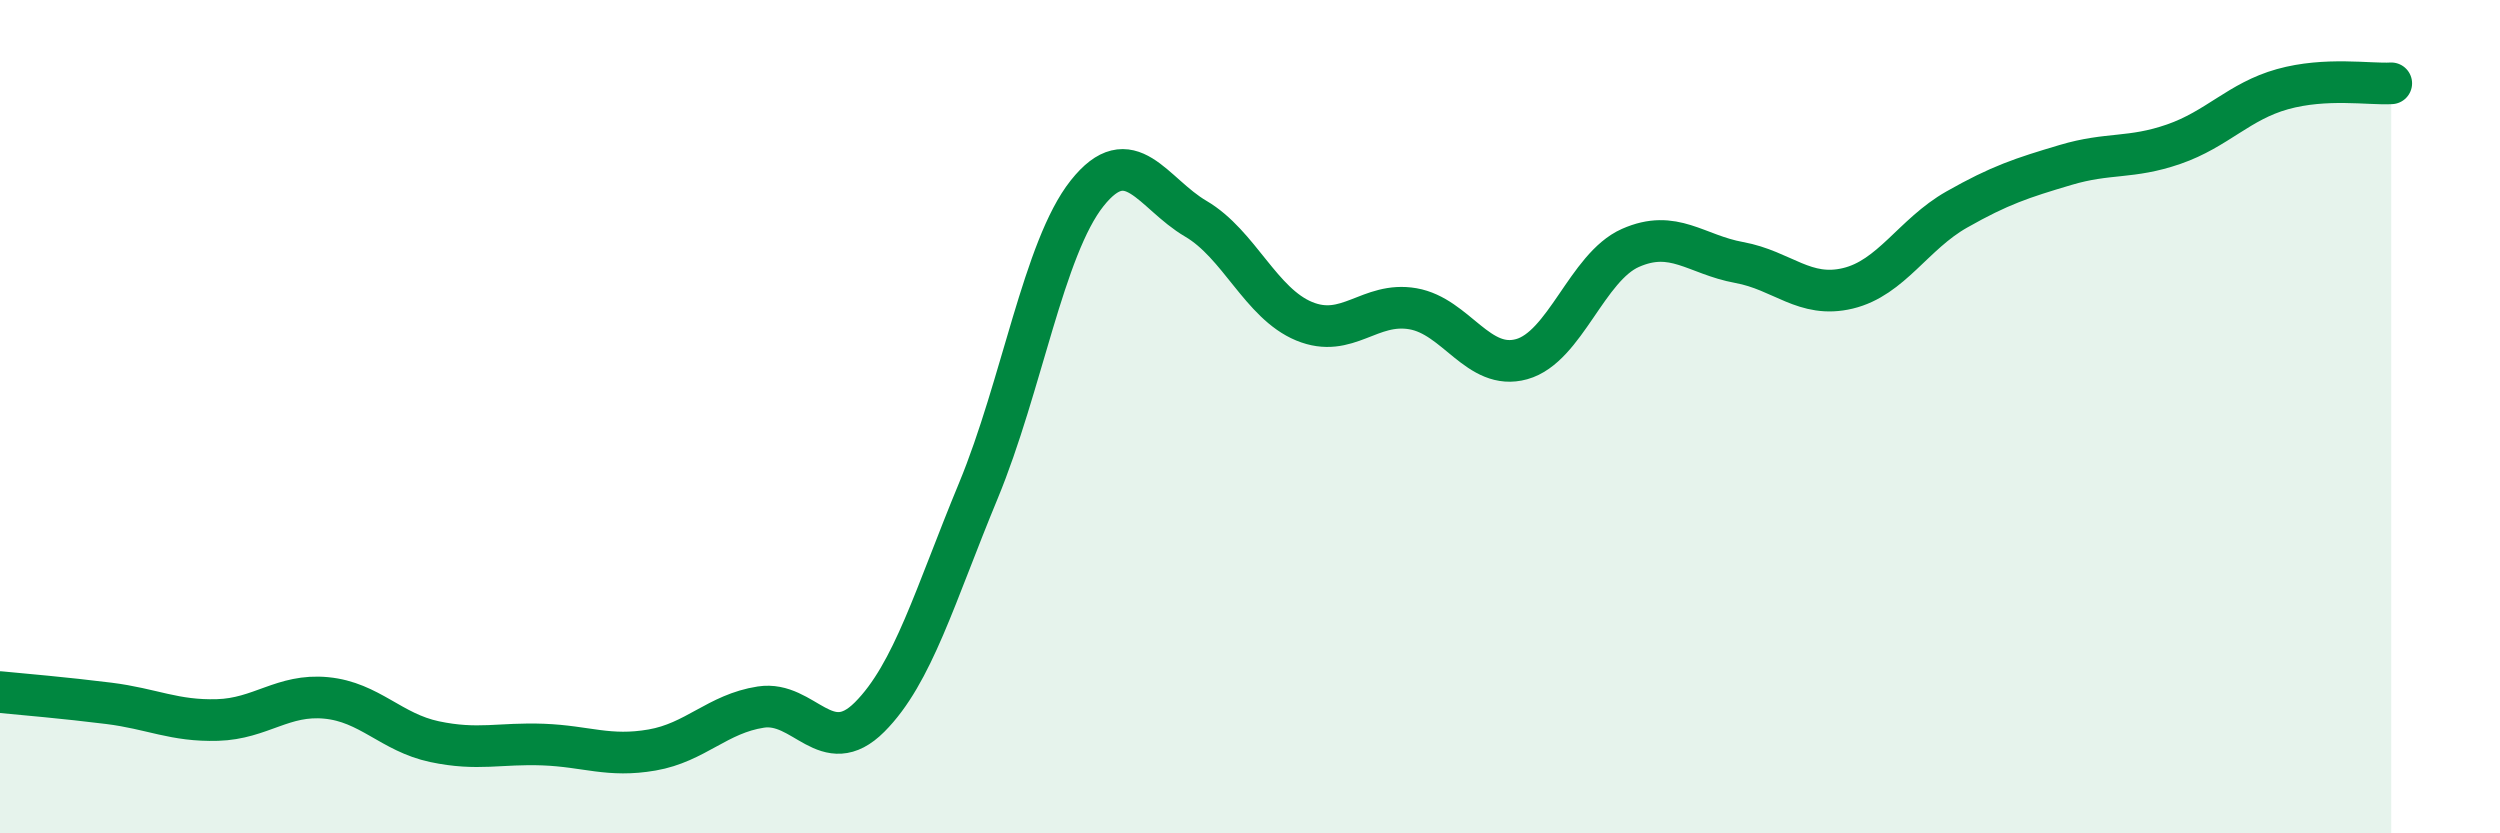
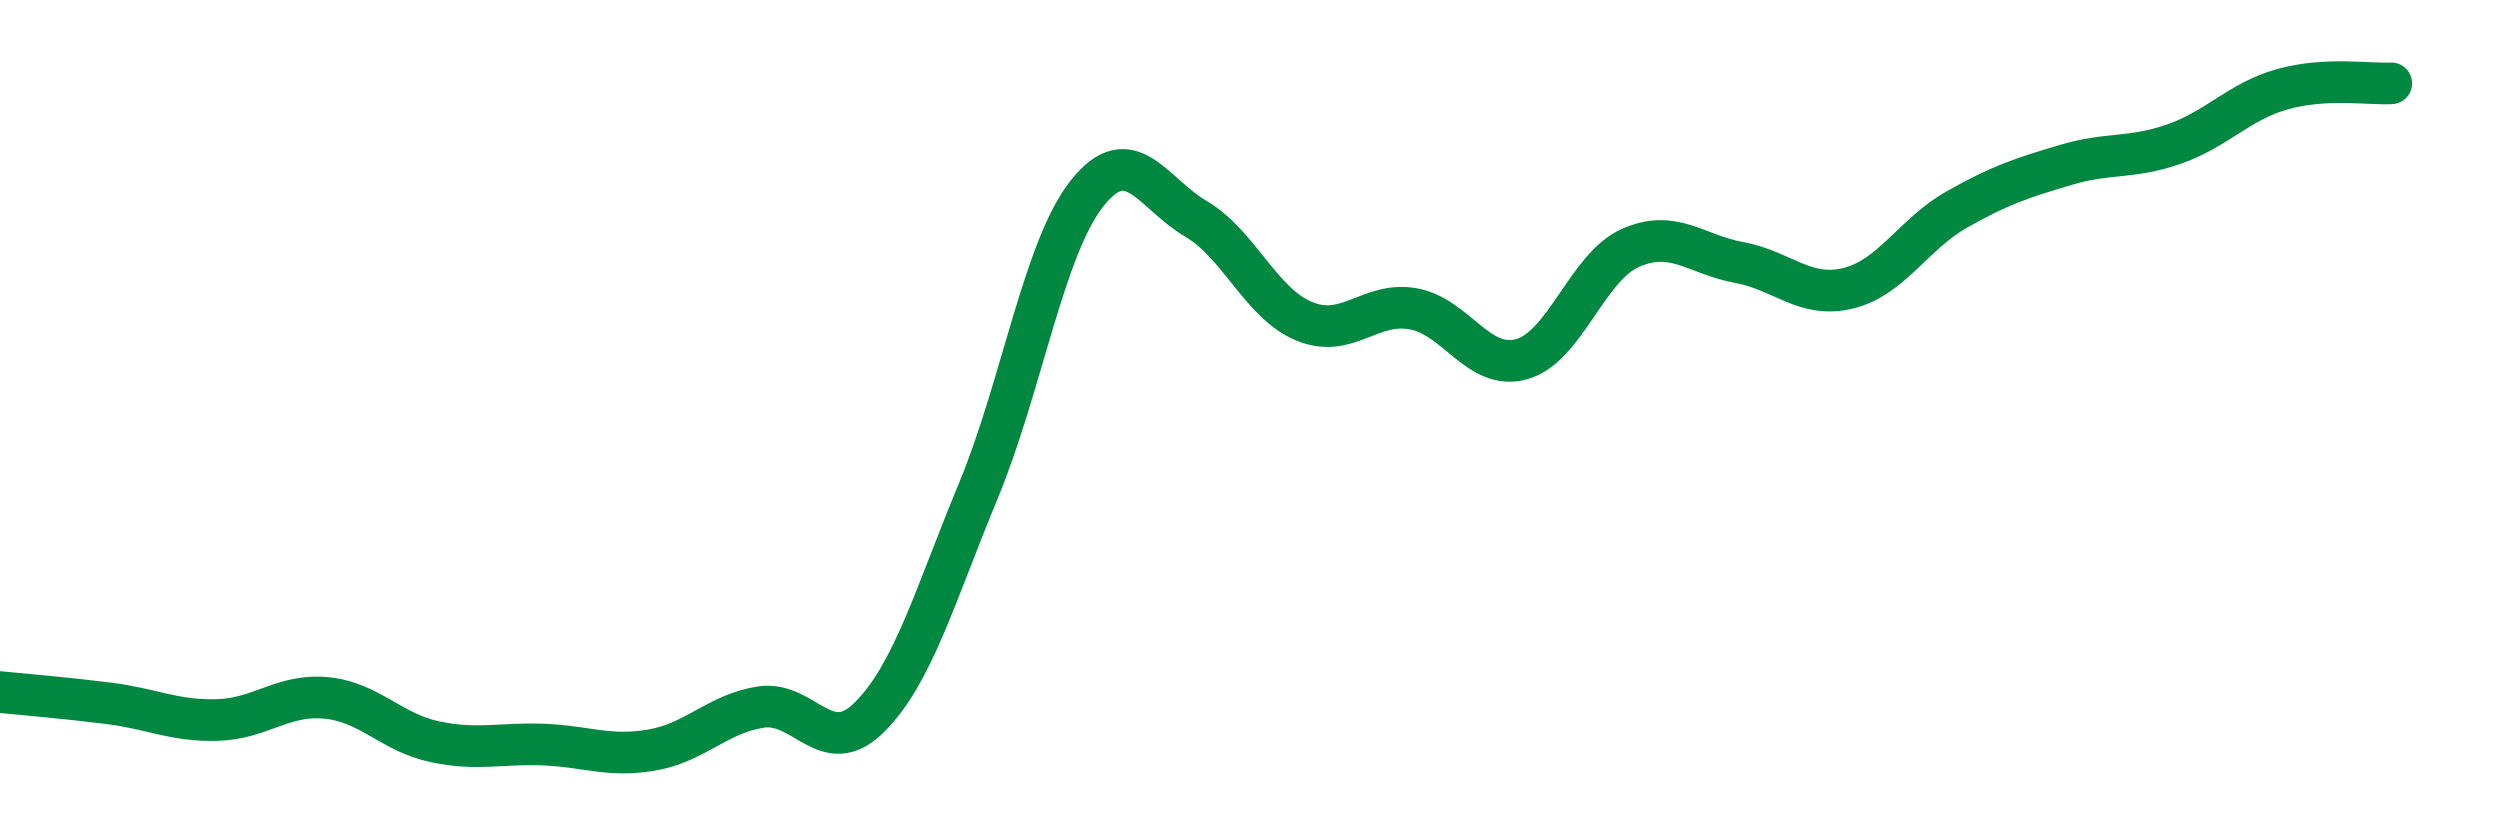
<svg xmlns="http://www.w3.org/2000/svg" width="60" height="20" viewBox="0 0 60 20">
-   <path d="M 0,16.61 C 0.52,16.66 1.57,16.75 2.61,16.88 C 3.65,17.01 4.18,17.31 5.22,17.28 C 6.26,17.25 6.79,16.65 7.83,16.75 C 8.87,16.85 9.39,17.58 10.43,17.8 C 11.47,18.02 12,17.83 13.04,17.87 C 14.08,17.91 14.61,18.18 15.65,18 C 16.69,17.82 17.22,17.13 18.26,16.97 C 19.3,16.81 19.83,18.25 20.87,17.21 C 21.91,16.17 22.44,14.29 23.48,11.78 C 24.52,9.27 25.05,5.95 26.09,4.64 C 27.13,3.33 27.66,4.64 28.7,5.25 C 29.74,5.86 30.26,7.28 31.3,7.71 C 32.34,8.14 32.87,7.23 33.91,7.41 C 34.95,7.59 35.48,8.91 36.52,8.62 C 37.56,8.33 38.09,6.41 39.13,5.95 C 40.17,5.49 40.7,6.11 41.74,6.3 C 42.78,6.49 43.31,7.17 44.35,6.92 C 45.39,6.67 45.92,5.62 46.96,5.03 C 48,4.44 48.53,4.27 49.57,3.96 C 50.61,3.65 51.13,3.82 52.17,3.46 C 53.21,3.1 53.74,2.43 54.78,2.14 C 55.82,1.85 56.87,2.03 57.39,2L57.39 20L0 20Z" fill="#008740" opacity="0.1" stroke-linecap="round" stroke-linejoin="round" />
  <path d="M 0,16.61 C 0.52,16.66 1.57,16.75 2.61,16.88 C 3.65,17.01 4.18,17.31 5.22,17.28 C 6.26,17.25 6.79,16.65 7.83,16.75 C 8.87,16.85 9.39,17.58 10.43,17.8 C 11.47,18.02 12,17.83 13.04,17.87 C 14.08,17.91 14.61,18.18 15.65,18 C 16.69,17.82 17.22,17.13 18.26,16.97 C 19.3,16.81 19.83,18.25 20.87,17.21 C 21.91,16.17 22.44,14.29 23.48,11.78 C 24.52,9.27 25.05,5.95 26.09,4.64 C 27.13,3.33 27.66,4.64 28.7,5.25 C 29.74,5.86 30.26,7.28 31.3,7.71 C 32.34,8.14 32.87,7.23 33.91,7.41 C 34.95,7.59 35.48,8.91 36.52,8.62 C 37.56,8.33 38.09,6.41 39.13,5.95 C 40.17,5.49 40.7,6.11 41.74,6.3 C 42.78,6.49 43.31,7.17 44.35,6.92 C 45.39,6.67 45.92,5.62 46.96,5.03 C 48,4.44 48.53,4.27 49.57,3.96 C 50.61,3.65 51.13,3.82 52.17,3.46 C 53.21,3.1 53.74,2.43 54.78,2.14 C 55.82,1.85 56.87,2.03 57.39,2" stroke="#008740" stroke-width="1" fill="none" stroke-linecap="round" stroke-linejoin="round" />
</svg>